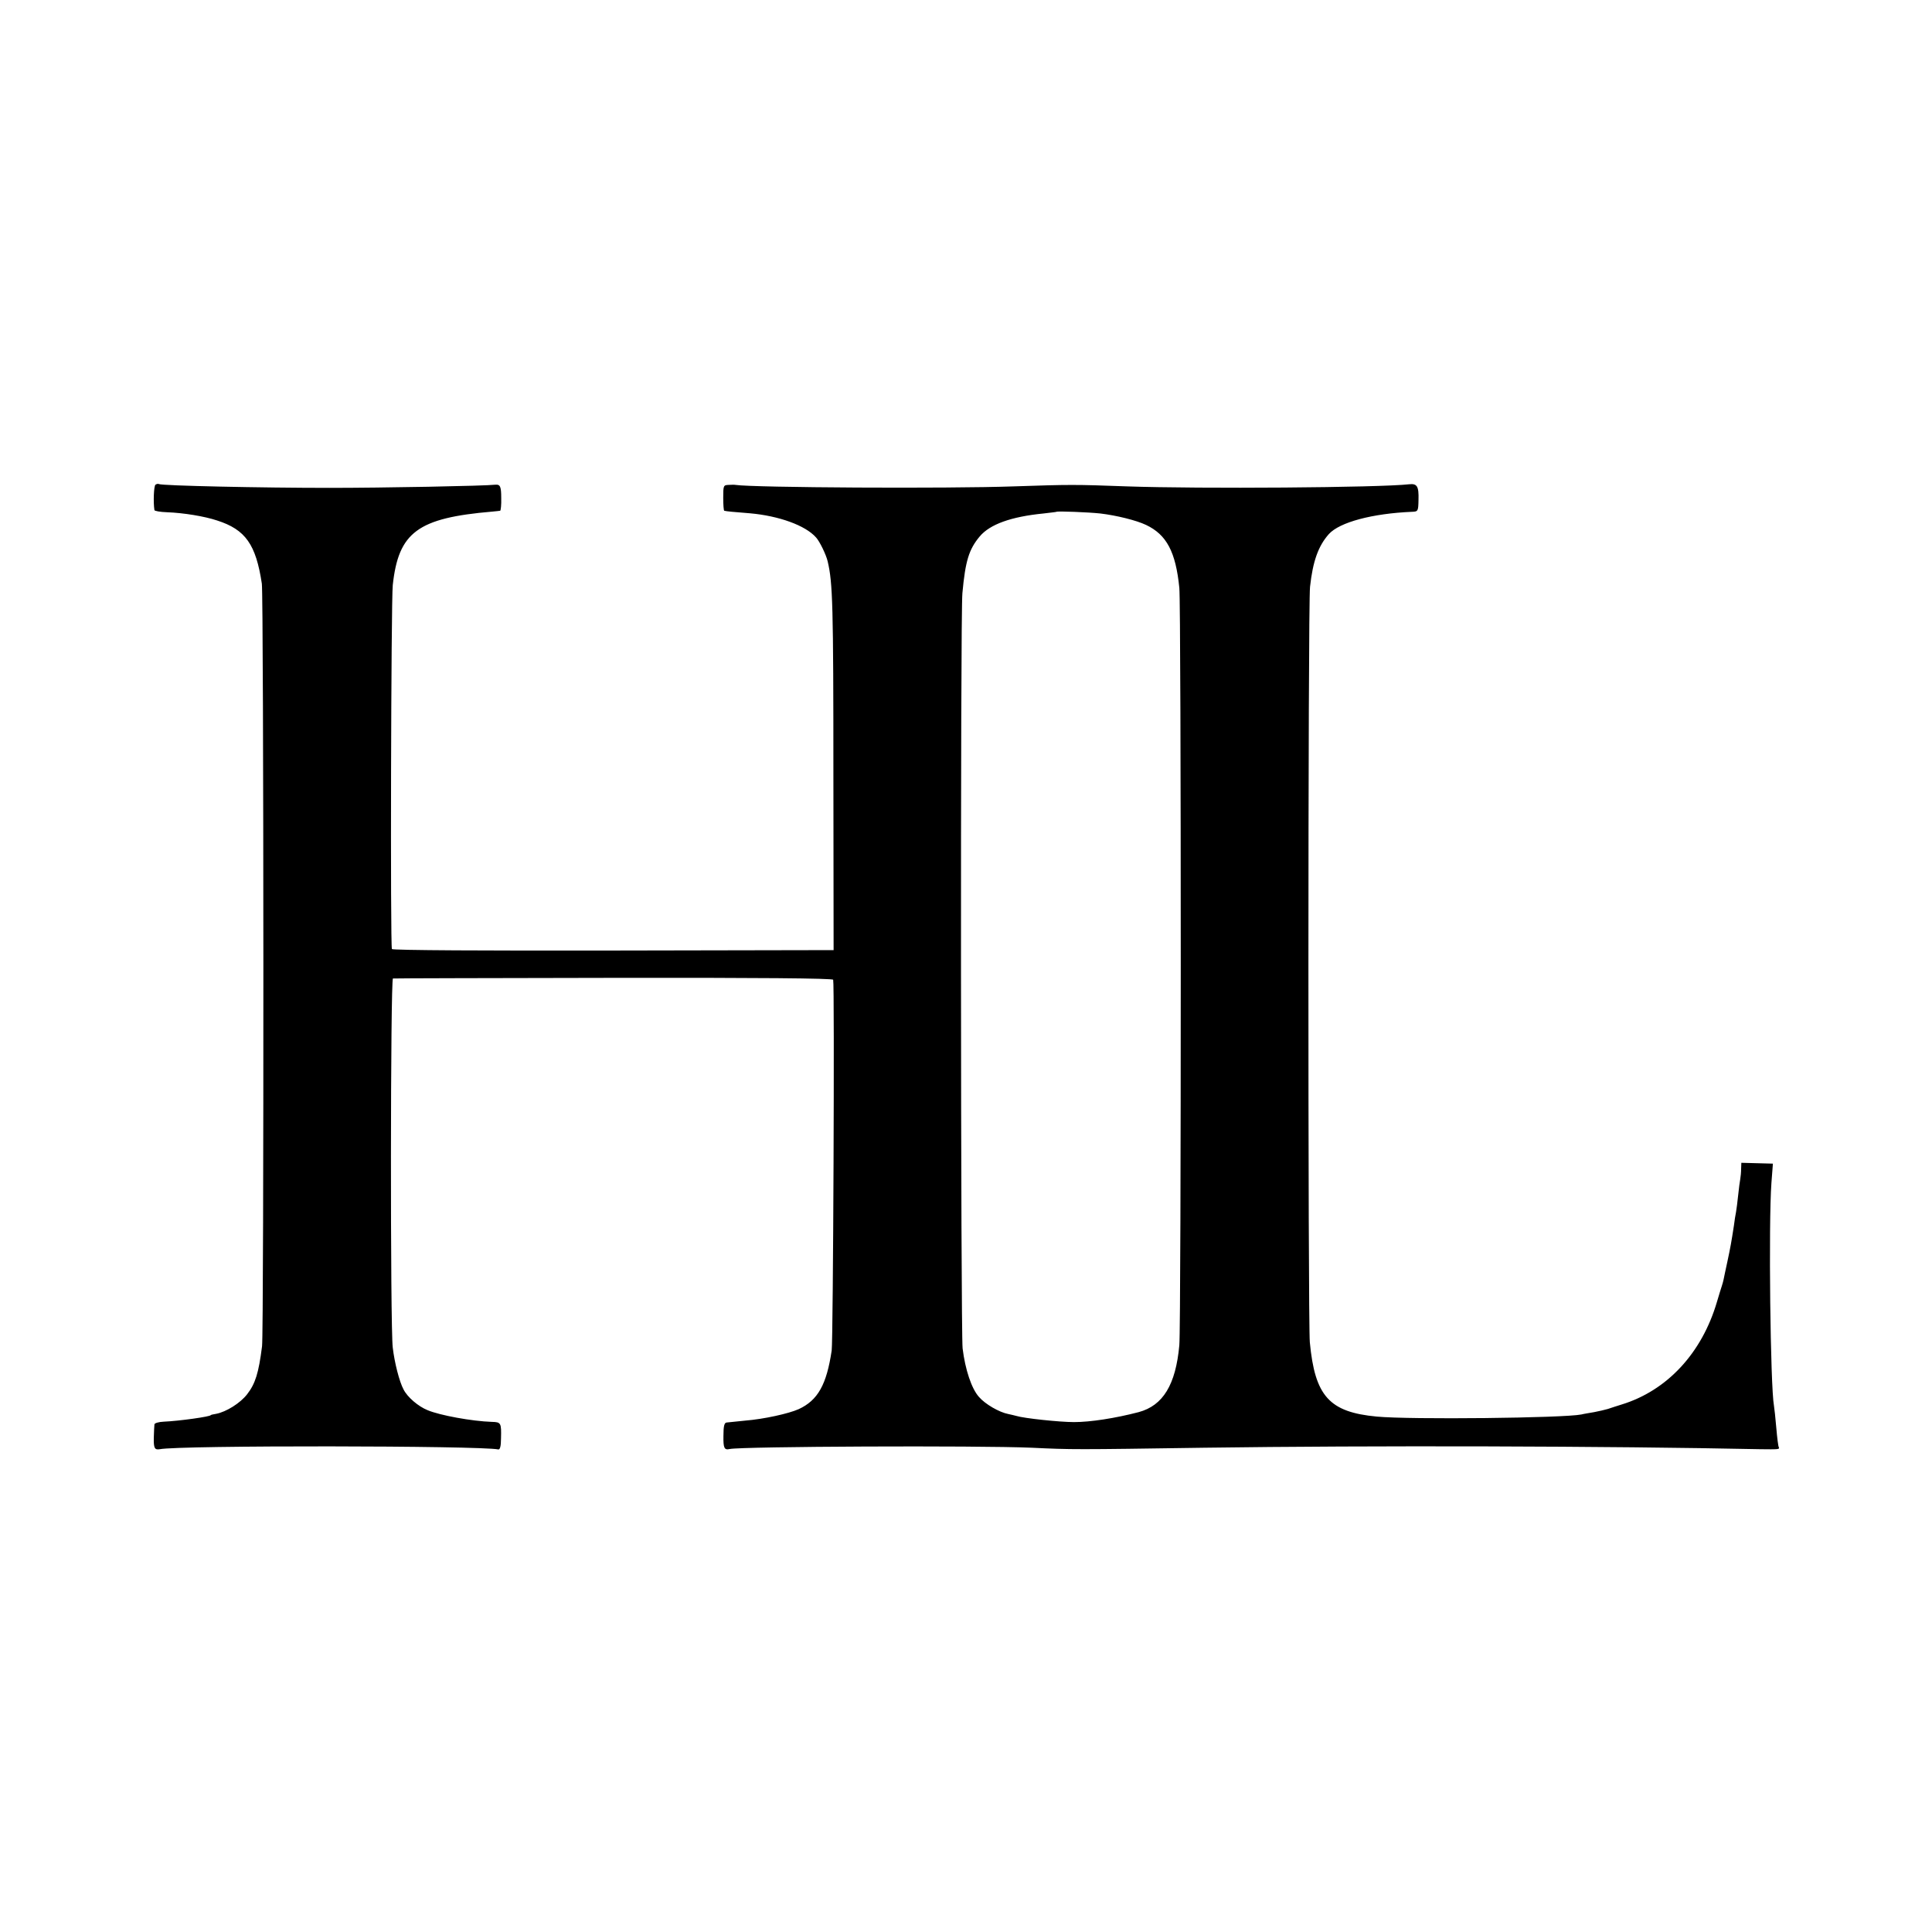
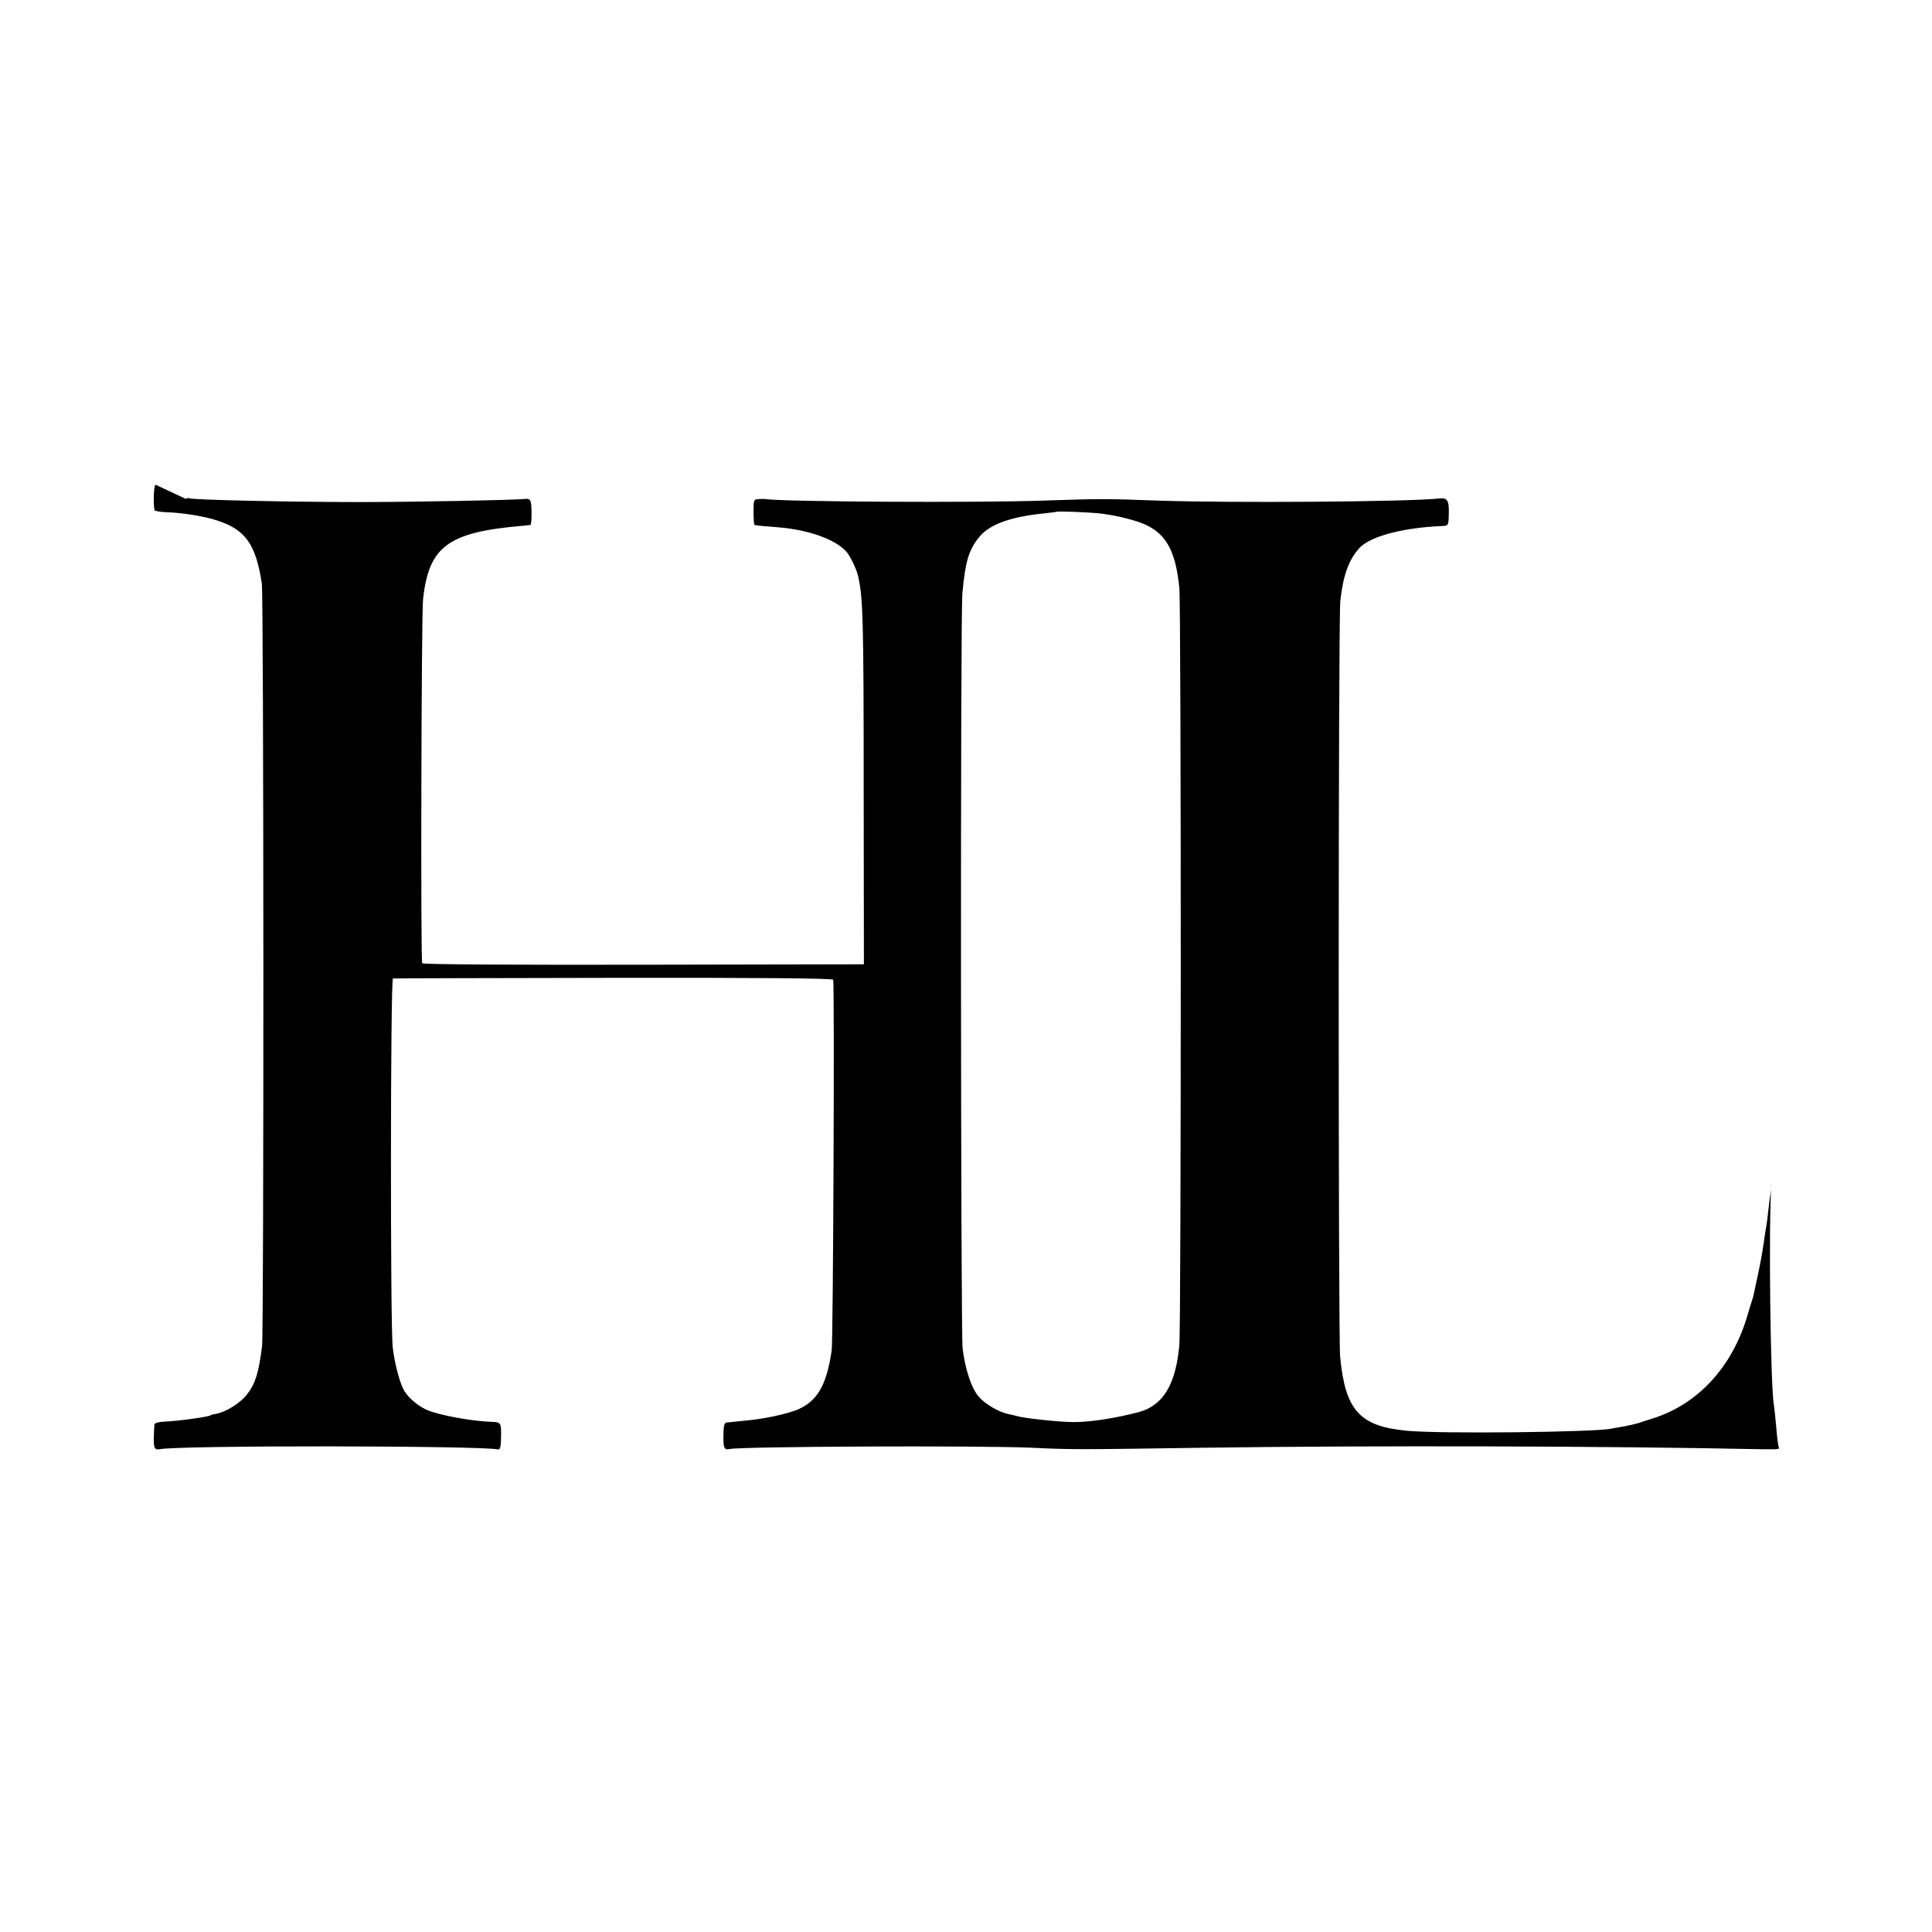
<svg xmlns="http://www.w3.org/2000/svg" version="1.0" width="912pt" height="912pt" viewBox="0 0 912 912" preserveAspectRatio="xMidYMid meet">
  <g transform="translate(0,912) scale(0.1,-0.1)" fill="#000000" stroke="none">
-     <path d="M734 6832 c-8 -6 -11 -83 -5 -120 0 -4 27 -9 59 -10 79 -3 177 -19 237 -39 134 -43 183 -113 211 -298 9 -61 10 -3530 1 -3600 -16 -127 -32 -177 -70 -226 -32 -42 -99 -84 -147 -93 -14 -2 -25 -5 -25 -6 0 -7 -150 -28 -222 -31 -24 -1 -44 -7 -44 -13 -1 -6 -2 -35 -3 -63 -1 -49 4 -58 28 -54 94 19 1511 17 1598 -1 8 -2 13 14 13 52 2 73 0 77 -43 78 -94 3 -246 31 -303 55 -45 18 -96 62 -114 98 -20 37 -43 128 -51 198 -12 94 -11 1741 1 1742 5 1 475 2 1042 3 681 1 1034 -2 1036 -9 7 -20 0 -1702 -7 -1750 -24 -161 -65 -235 -156 -277 -47 -21 -164 -47 -252 -54 -40 -4 -80 -8 -88 -9 -11 -1 -15 -17 -15 -63 -1 -58 4 -68 30 -62 59 12 1168 17 1425 6 189 -9 204 -9 815 0 791 11 1906 8 2625 -7 83 -1 92 -1 87 9 -3 4 -8 45 -12 92 -4 47 -9 93 -11 104 -17 92 -26 863 -12 1052 l7 91 -75 2 -74 2 -1 -28 c0 -15 -2 -37 -4 -48 -2 -11 -7 -46 -10 -77 -3 -31 -8 -67 -10 -79 -3 -13 -7 -41 -10 -64 -12 -78 -16 -101 -31 -171 -8 -39 -17 -77 -18 -85 -2 -8 -5 -21 -8 -29 -3 -8 -13 -42 -23 -75 -71 -242 -235 -419 -450 -485 -22 -7 -51 -16 -65 -21 -14 -4 -43 -11 -65 -15 -22 -4 -49 -8 -60 -11 -84 -17 -807 -25 -966 -10 -224 21 -292 96 -316 351 -9 95 -9 3483 1 3566 13 120 39 193 89 249 51 56 205 97 392 105 29 1 30 3 31 56 2 65 -7 78 -44 74 -142 -16 -987 -22 -1332 -10 -246 9 -268 9 -535 0 -308 -11 -1229 -6 -1313 7 -4 1 -19 1 -33 0 -24 -1 -25 -3 -25 -61 0 -33 2 -61 5 -61 11 -3 45 -6 121 -12 136 -12 262 -57 312 -114 17 -18 48 -82 55 -113 24 -101 27 -206 27 -1015 l1 -820 -1040 -2 c-600 -1 -1042 1 -1045 7 -8 12 -4 1643 4 1718 27 250 118 317 470 347 17 2 34 3 37 4 3 1 6 28 5 61 0 53 -5 64 -27 62 -50 -6 -532 -15 -784 -15 -318 0 -792 10 -805 18 -3 2 -10 1 -16 -3z m4461 -136 c75 -9 169 -32 215 -54 97 -46 140 -127 157 -297 9 -91 9 -3476 0 -3575 -17 -187 -77 -285 -192 -316 -111 -29 -228 -47 -305 -47 -69 0 -237 18 -272 29 -9 2 -26 7 -38 9 -43 8 -110 47 -139 81 -35 39 -65 130 -77 229 -9 82 -11 3468 -1 3565 14 153 31 207 82 268 48 57 148 93 300 108 33 4 61 7 62 8 5 4 153 -2 208 -8z" />
+     <path d="M734 6832 c-8 -6 -11 -83 -5 -120 0 -4 27 -9 59 -10 79 -3 177 -19 237 -39 134 -43 183 -113 211 -298 9 -61 10 -3530 1 -3600 -16 -127 -32 -177 -70 -226 -32 -42 -99 -84 -147 -93 -14 -2 -25 -5 -25 -6 0 -7 -150 -28 -222 -31 -24 -1 -44 -7 -44 -13 -1 -6 -2 -35 -3 -63 -1 -49 4 -58 28 -54 94 19 1511 17 1598 -1 8 -2 13 14 13 52 2 73 0 77 -43 78 -94 3 -246 31 -303 55 -45 18 -96 62 -114 98 -20 37 -43 128 -51 198 -12 94 -11 1741 1 1742 5 1 475 2 1042 3 681 1 1034 -2 1036 -9 7 -20 0 -1702 -7 -1750 -24 -161 -65 -235 -156 -277 -47 -21 -164 -47 -252 -54 -40 -4 -80 -8 -88 -9 -11 -1 -15 -17 -15 -63 -1 -58 4 -68 30 -62 59 12 1168 17 1425 6 189 -9 204 -9 815 0 791 11 1906 8 2625 -7 83 -1 92 -1 87 9 -3 4 -8 45 -12 92 -4 47 -9 93 -11 104 -17 92 -26 863 -12 1052 c0 -15 -2 -37 -4 -48 -2 -11 -7 -46 -10 -77 -3 -31 -8 -67 -10 -79 -3 -13 -7 -41 -10 -64 -12 -78 -16 -101 -31 -171 -8 -39 -17 -77 -18 -85 -2 -8 -5 -21 -8 -29 -3 -8 -13 -42 -23 -75 -71 -242 -235 -419 -450 -485 -22 -7 -51 -16 -65 -21 -14 -4 -43 -11 -65 -15 -22 -4 -49 -8 -60 -11 -84 -17 -807 -25 -966 -10 -224 21 -292 96 -316 351 -9 95 -9 3483 1 3566 13 120 39 193 89 249 51 56 205 97 392 105 29 1 30 3 31 56 2 65 -7 78 -44 74 -142 -16 -987 -22 -1332 -10 -246 9 -268 9 -535 0 -308 -11 -1229 -6 -1313 7 -4 1 -19 1 -33 0 -24 -1 -25 -3 -25 -61 0 -33 2 -61 5 -61 11 -3 45 -6 121 -12 136 -12 262 -57 312 -114 17 -18 48 -82 55 -113 24 -101 27 -206 27 -1015 l1 -820 -1040 -2 c-600 -1 -1042 1 -1045 7 -8 12 -4 1643 4 1718 27 250 118 317 470 347 17 2 34 3 37 4 3 1 6 28 5 61 0 53 -5 64 -27 62 -50 -6 -532 -15 -784 -15 -318 0 -792 10 -805 18 -3 2 -10 1 -16 -3z m4461 -136 c75 -9 169 -32 215 -54 97 -46 140 -127 157 -297 9 -91 9 -3476 0 -3575 -17 -187 -77 -285 -192 -316 -111 -29 -228 -47 -305 -47 -69 0 -237 18 -272 29 -9 2 -26 7 -38 9 -43 8 -110 47 -139 81 -35 39 -65 130 -77 229 -9 82 -11 3468 -1 3565 14 153 31 207 82 268 48 57 148 93 300 108 33 4 61 7 62 8 5 4 153 -2 208 -8z" />
  </g>
</svg>